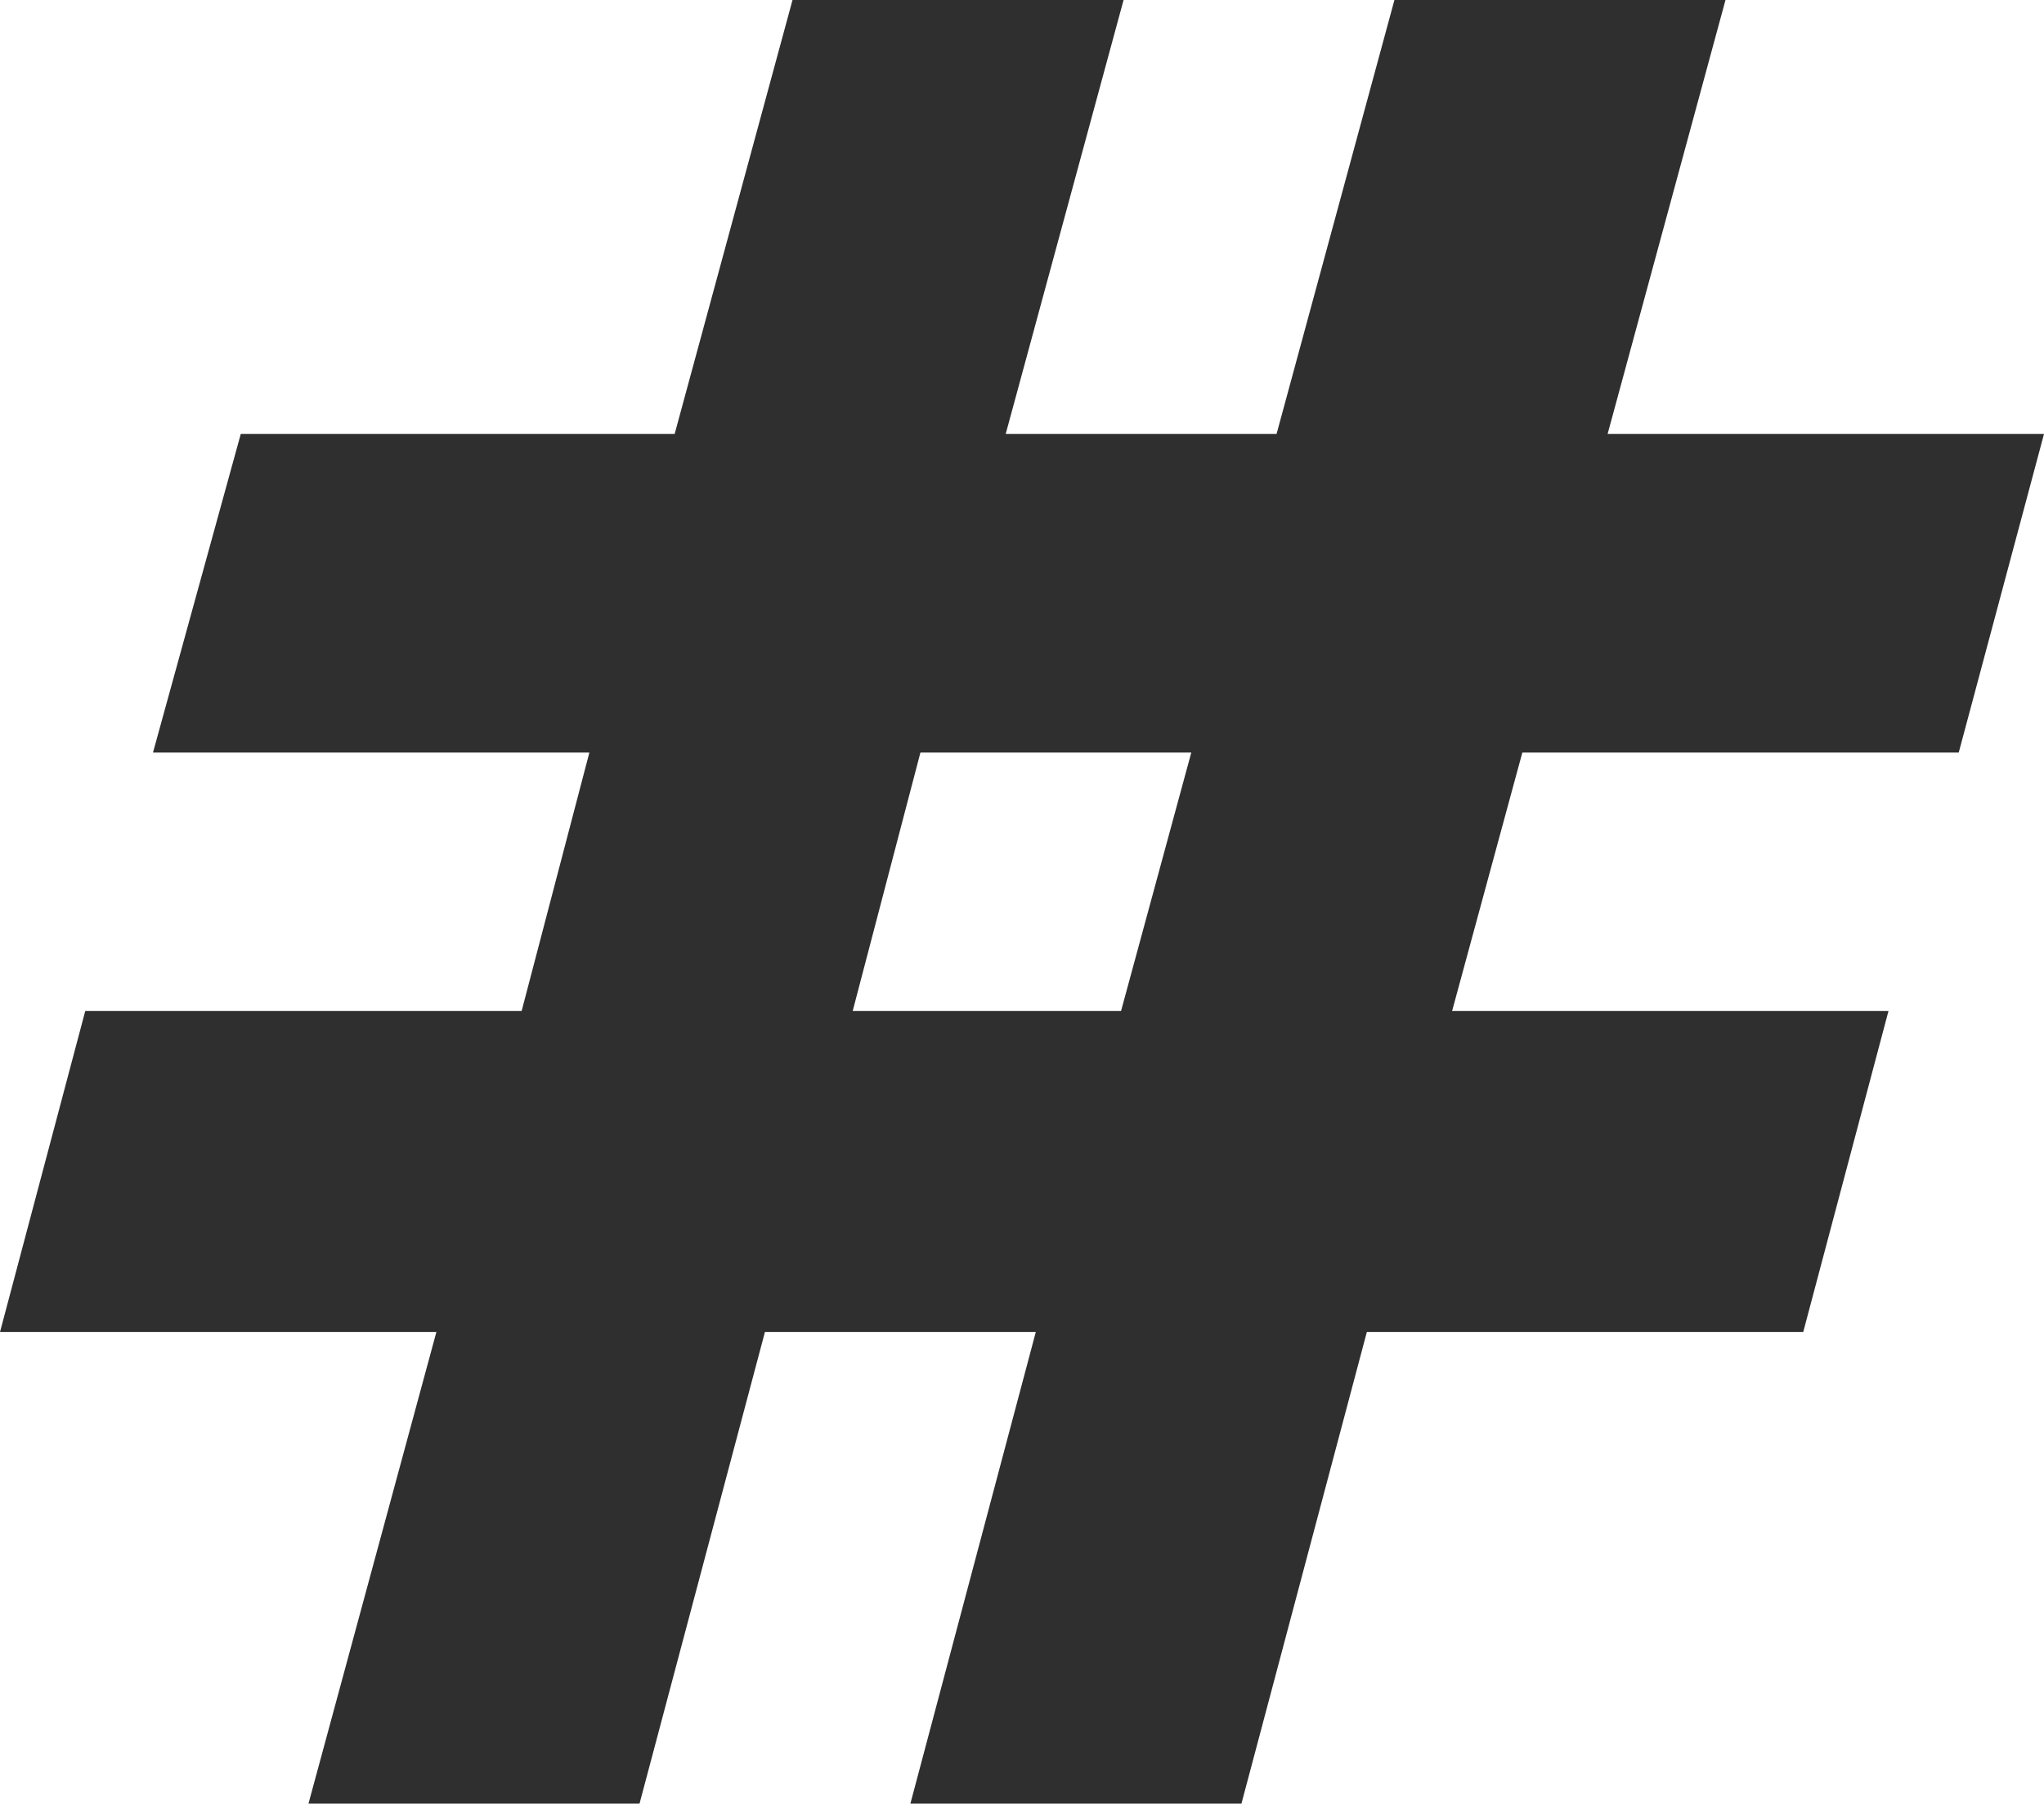
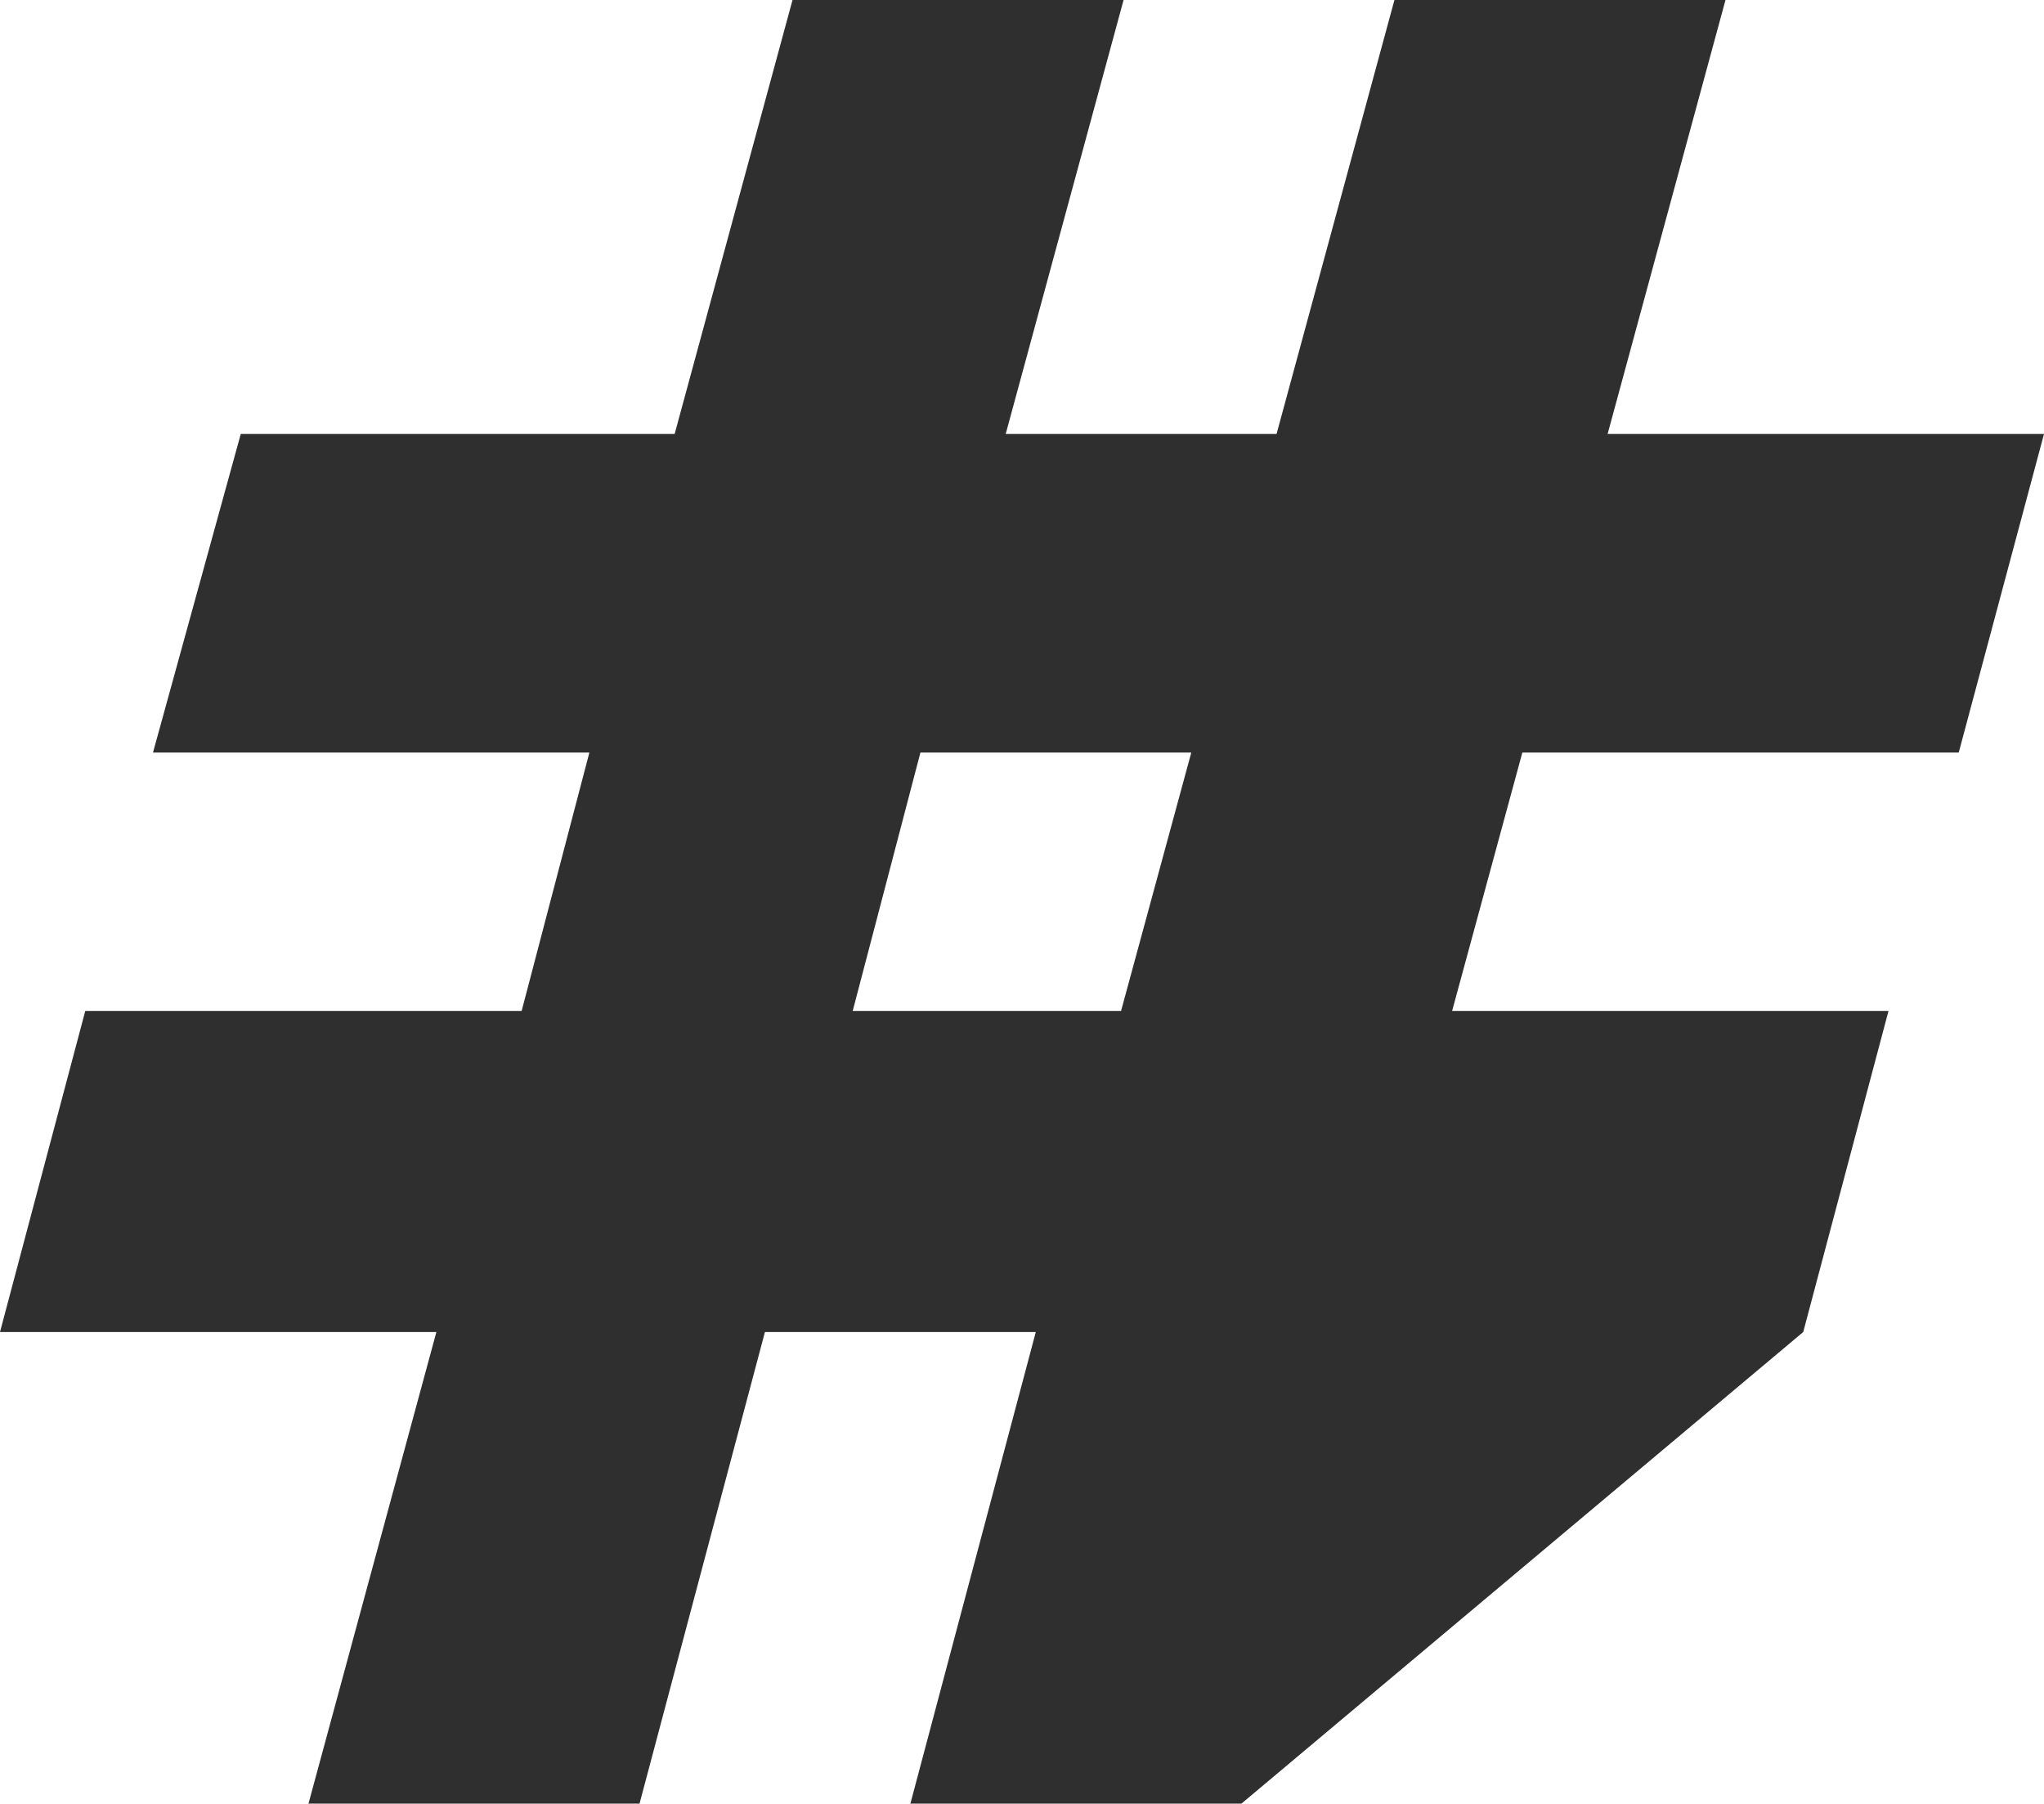
<svg xmlns="http://www.w3.org/2000/svg" width="815" height="719" viewBox="0 0 815 719" fill="none">
-   <path d="M123 719L174 531H0L34 403H208L235 300H61L96 173H269L316 0H448L401 173H509L556 0H688L641 173H815L781 300H607L579 403H753L719 531H545L495 719H363L413 531H305L255 719H123ZM340 403H447L475 300H367L340 403Z" fill="#2F2F2F" />
+   <path d="M123 719L174 531H0L34 403H208L235 300H61L96 173H269L316 0H448L401 173H509L556 0H688L641 173H815L781 300H607L579 403H753L719 531L495 719H363L413 531H305L255 719H123ZM340 403H447L475 300H367L340 403Z" fill="#2F2F2F" />
</svg>